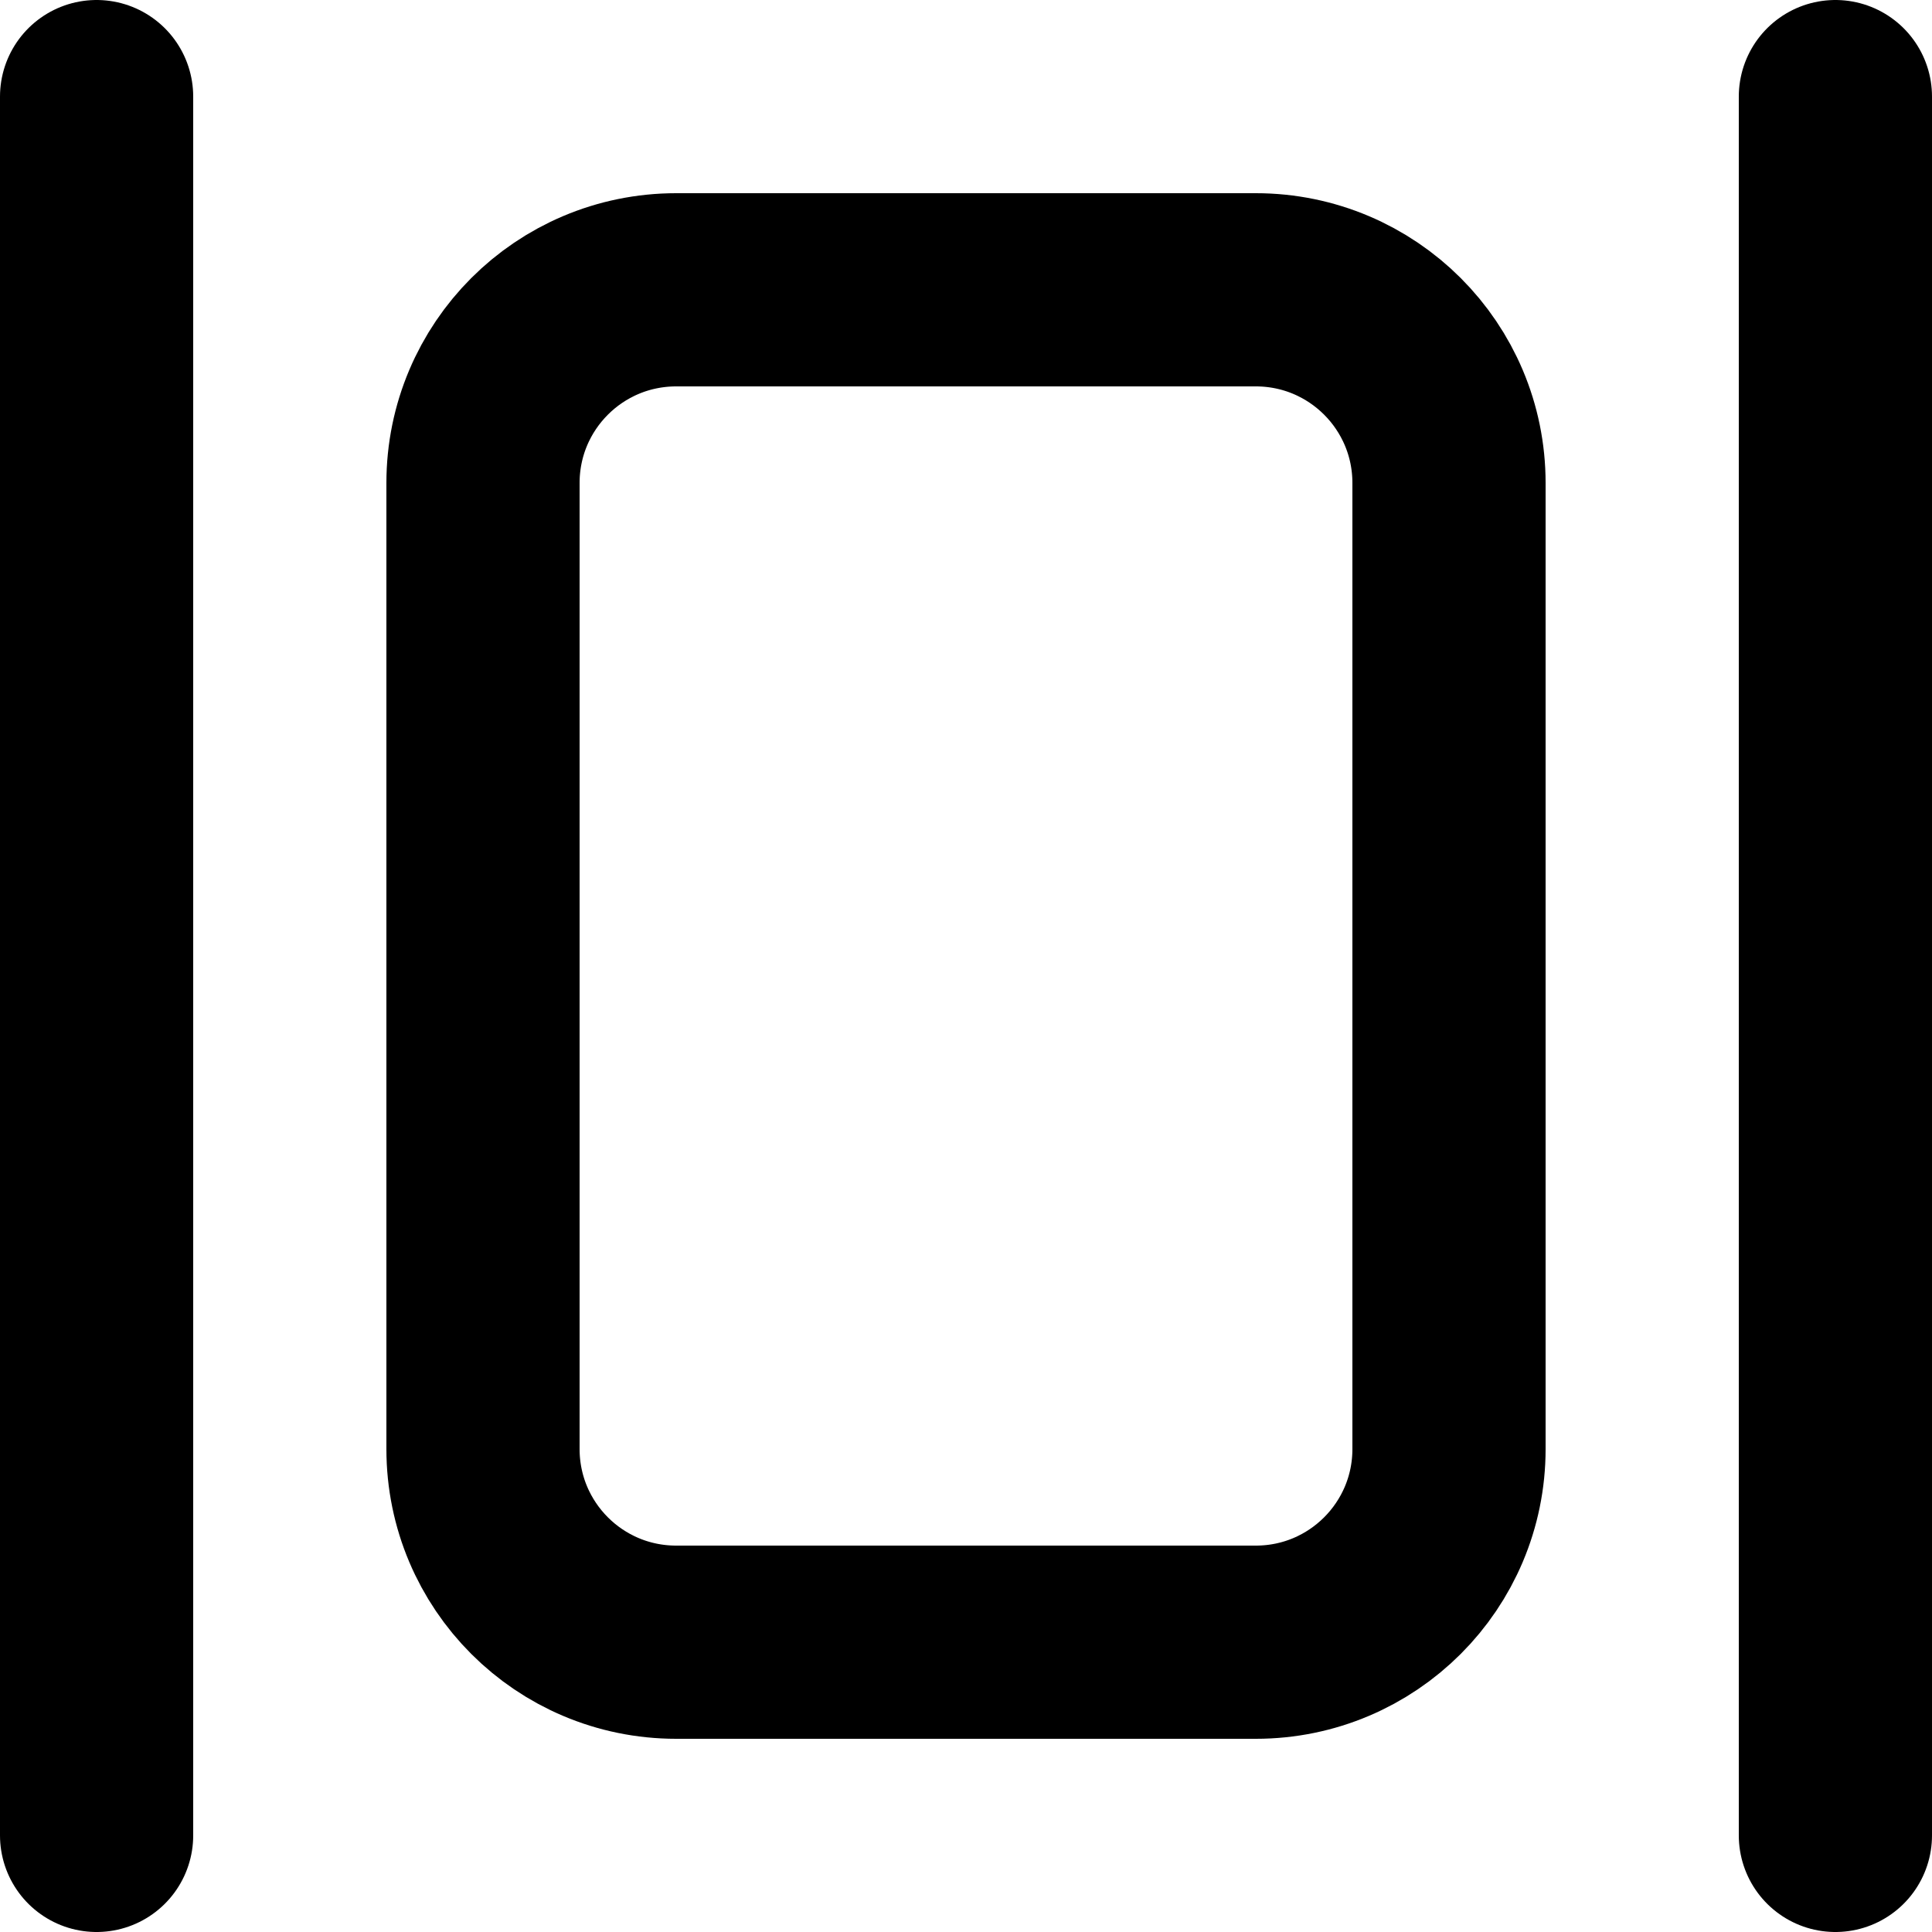
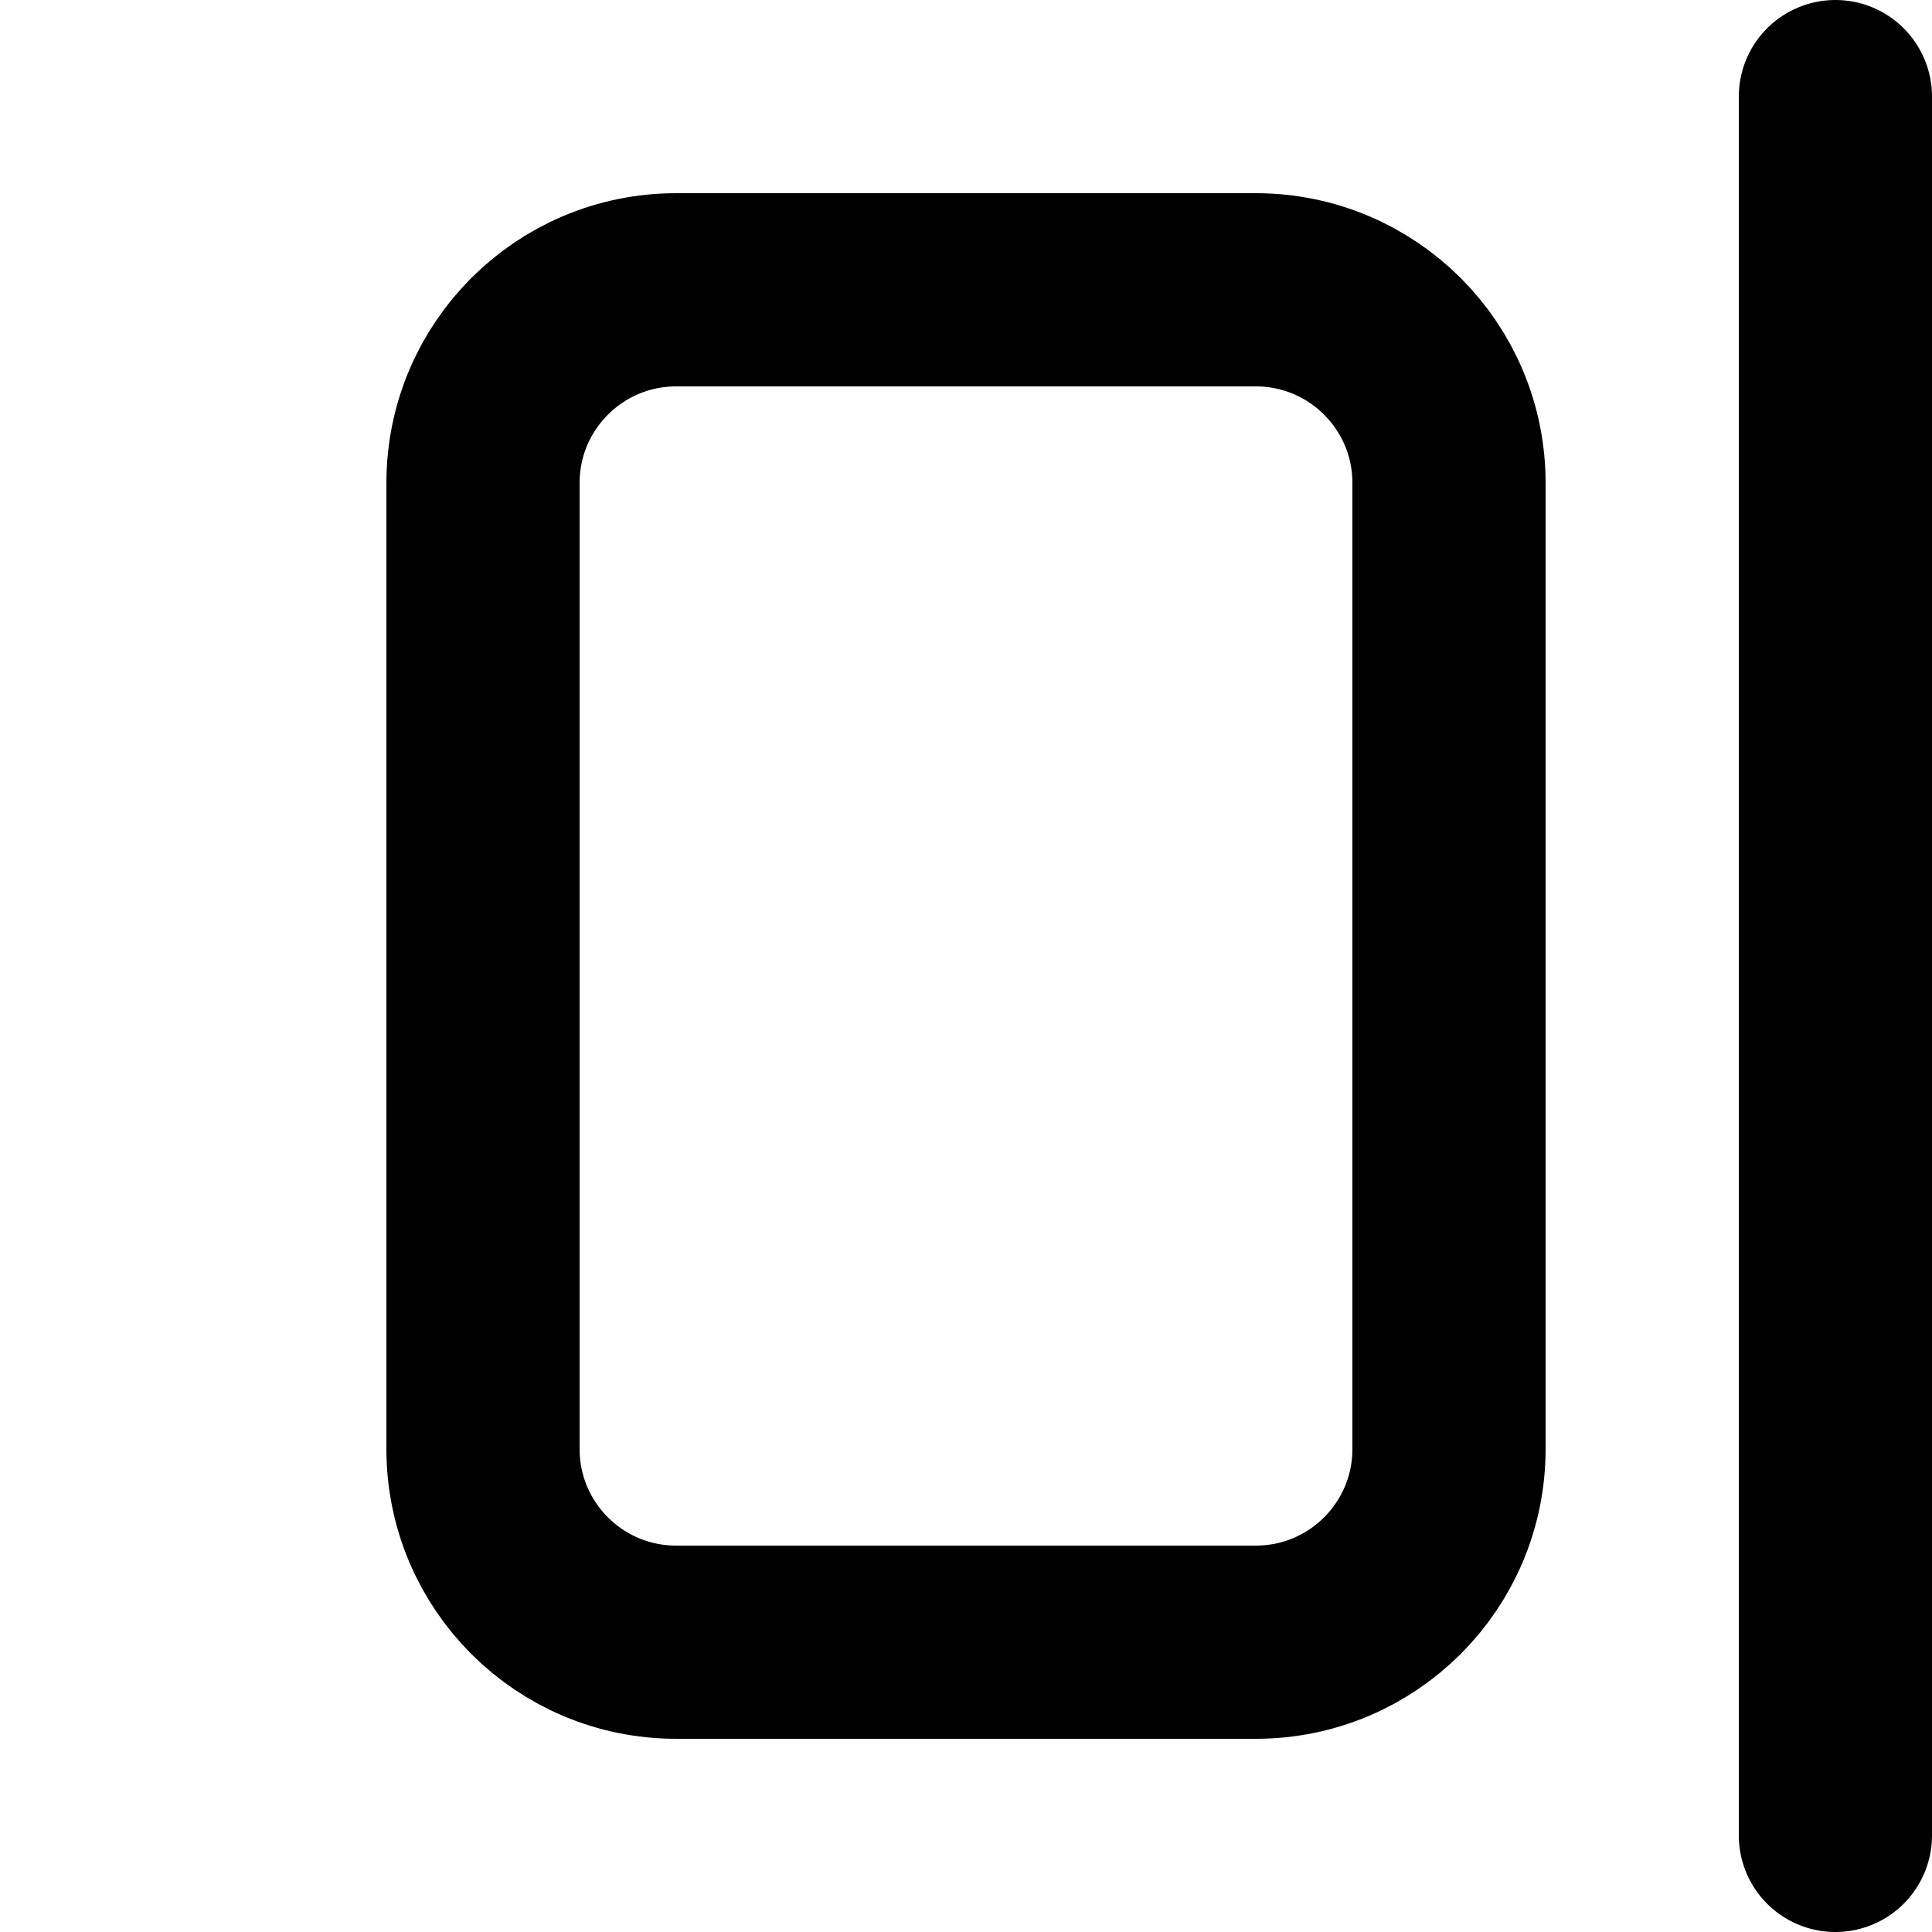
<svg xmlns="http://www.w3.org/2000/svg" width="800px" height="800px" viewBox="0 0 20 20" version="1.1">
  <title>interface / 9 - interface, distribute, horizontally, align icon</title>
  <g id="Free-Icons" stroke="none" stroke-width="1" fill="none" fill-rule="evenodd" stroke-linecap="round" stroke-linejoin="round">
    <g transform="translate(-747, -600)" id="Group" stroke="#000000" stroke-width="2">
      <g transform="translate(745, 598)" id="Shape">
        <line x1="21" y1="3" x2="21" y2="21">
- 
- </line>
-         <line x1="3" y1="3" x2="3" y2="21">

</line>
        <path d="M17,7 L17,17 C17,18.105 16.105,19 15,19 L9,19 C7.895,19 7,18.105 7,17 L7,7 C7,5.895 7.895,5 9,5 L15,5 C16.105,5 17,5.895 17,7 Z">

</path>
      </g>
    </g>
  </g>
</svg>